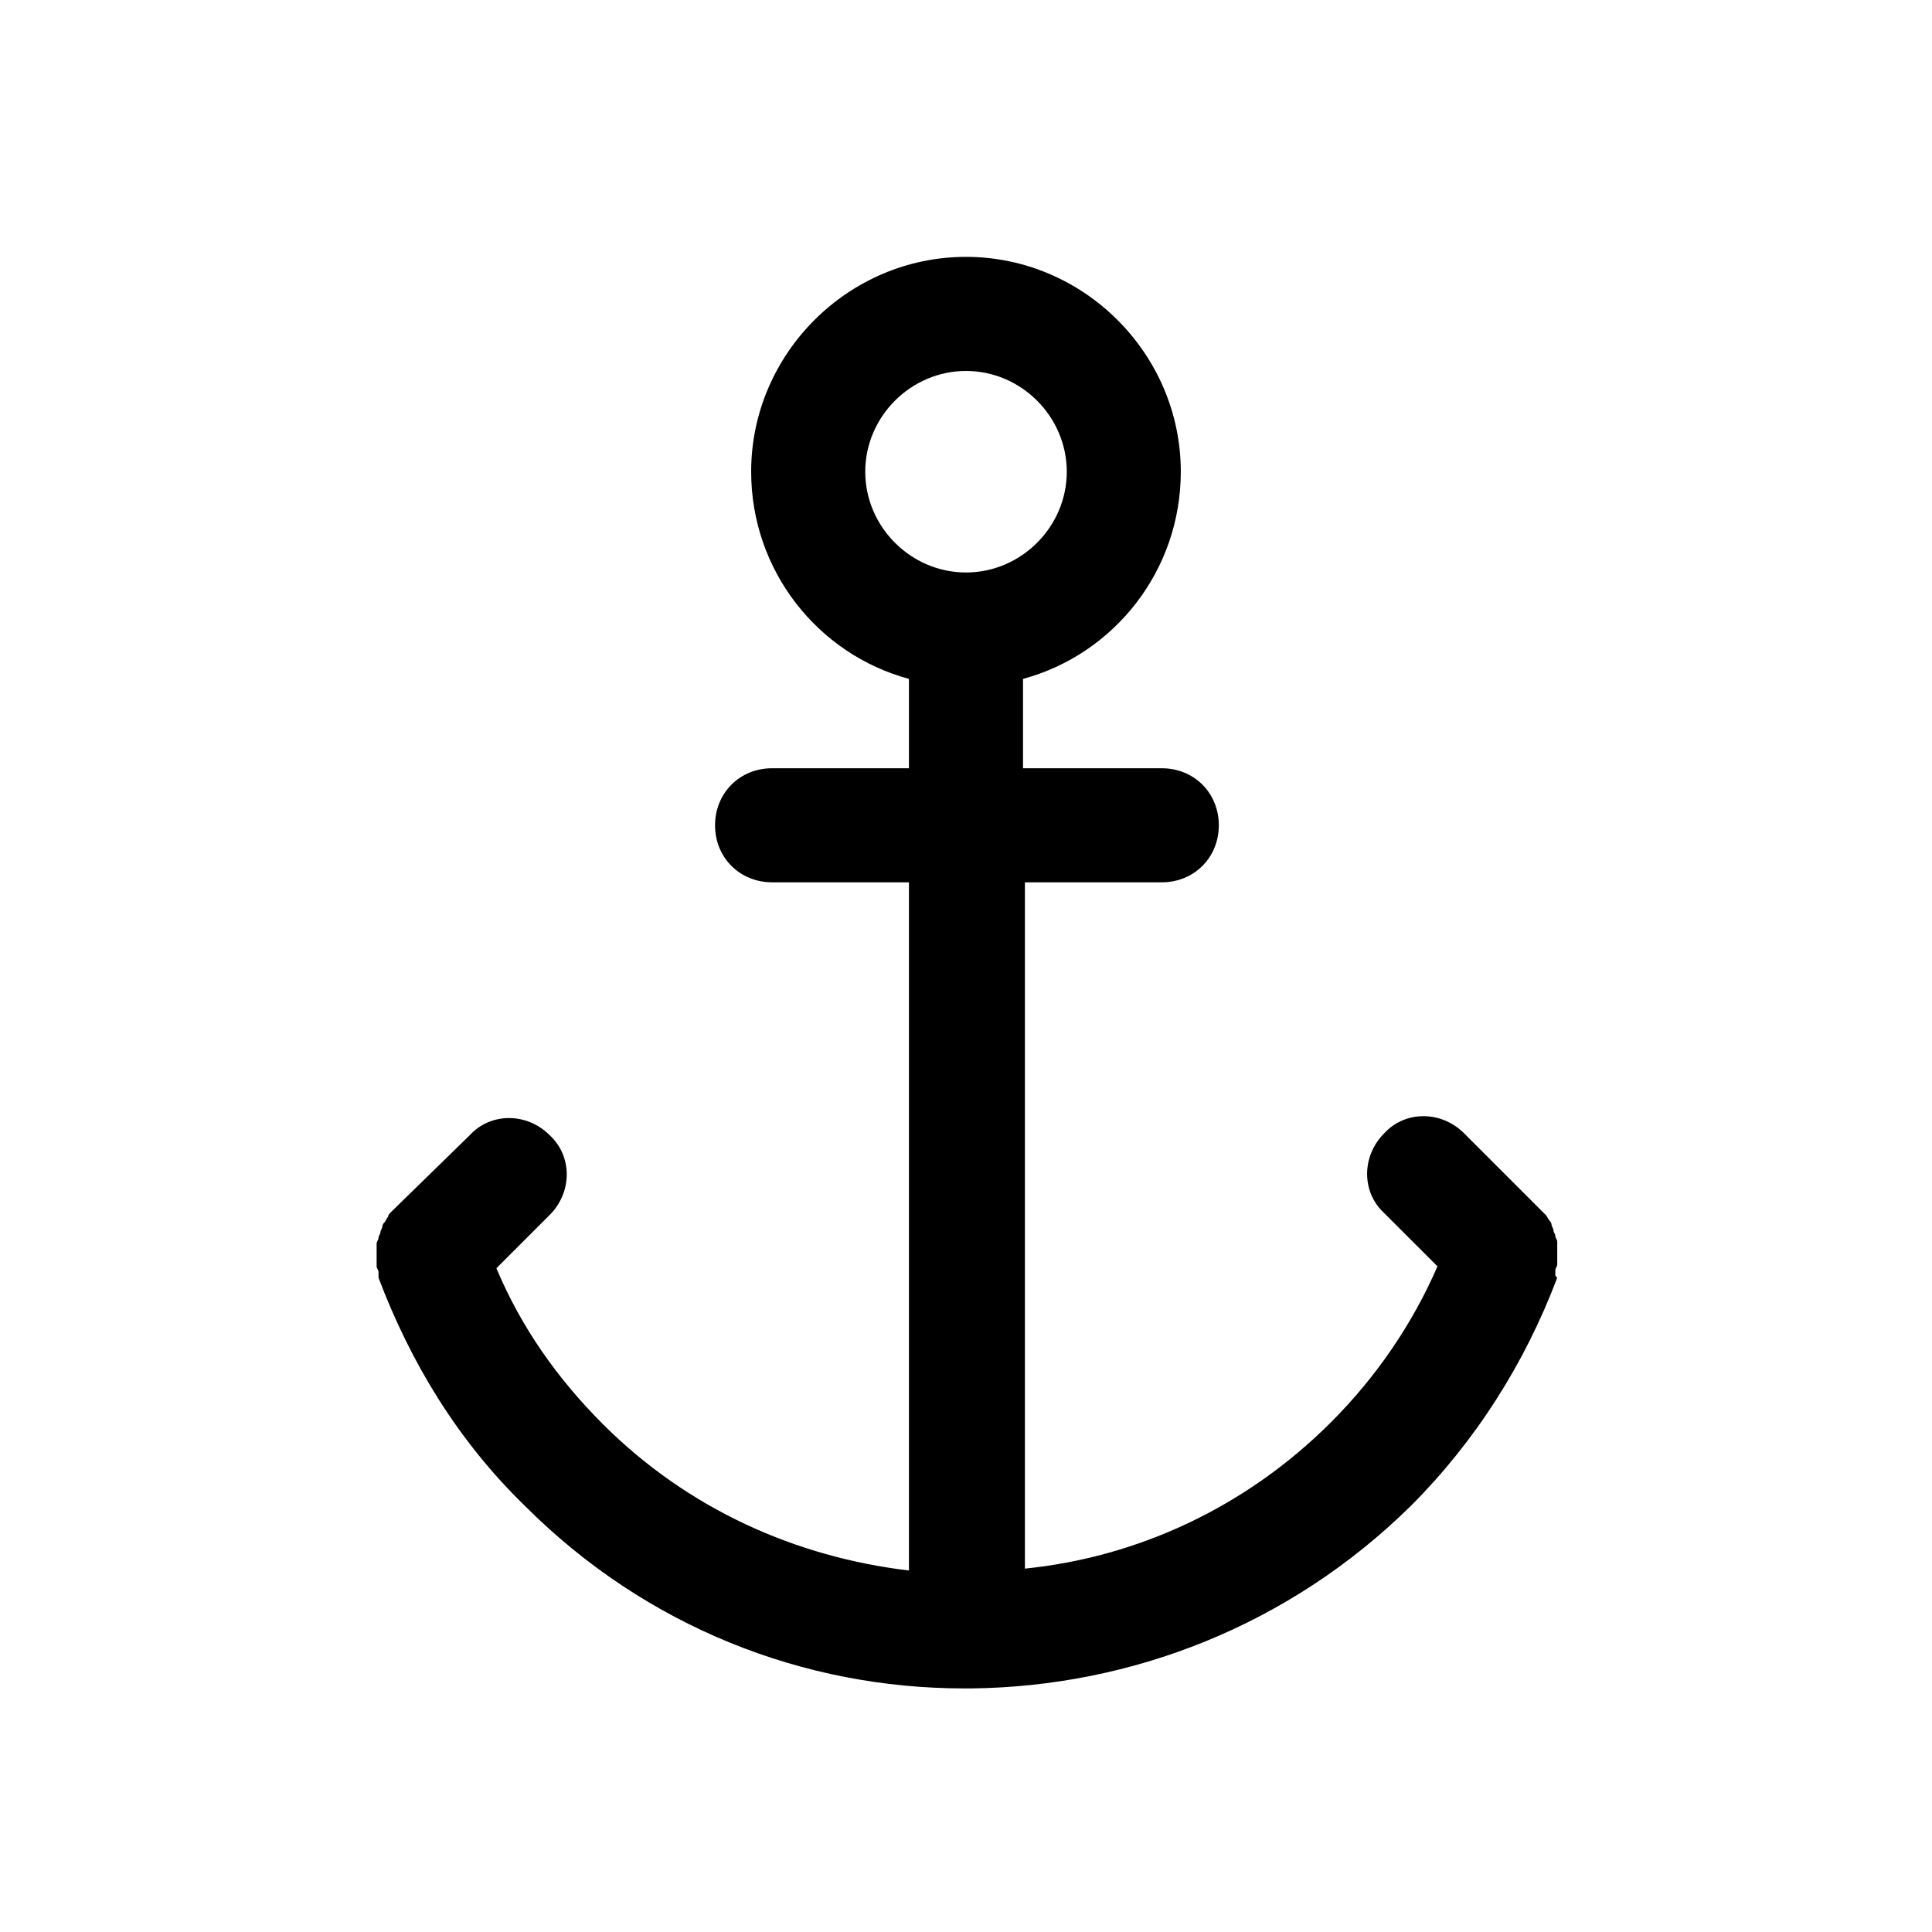
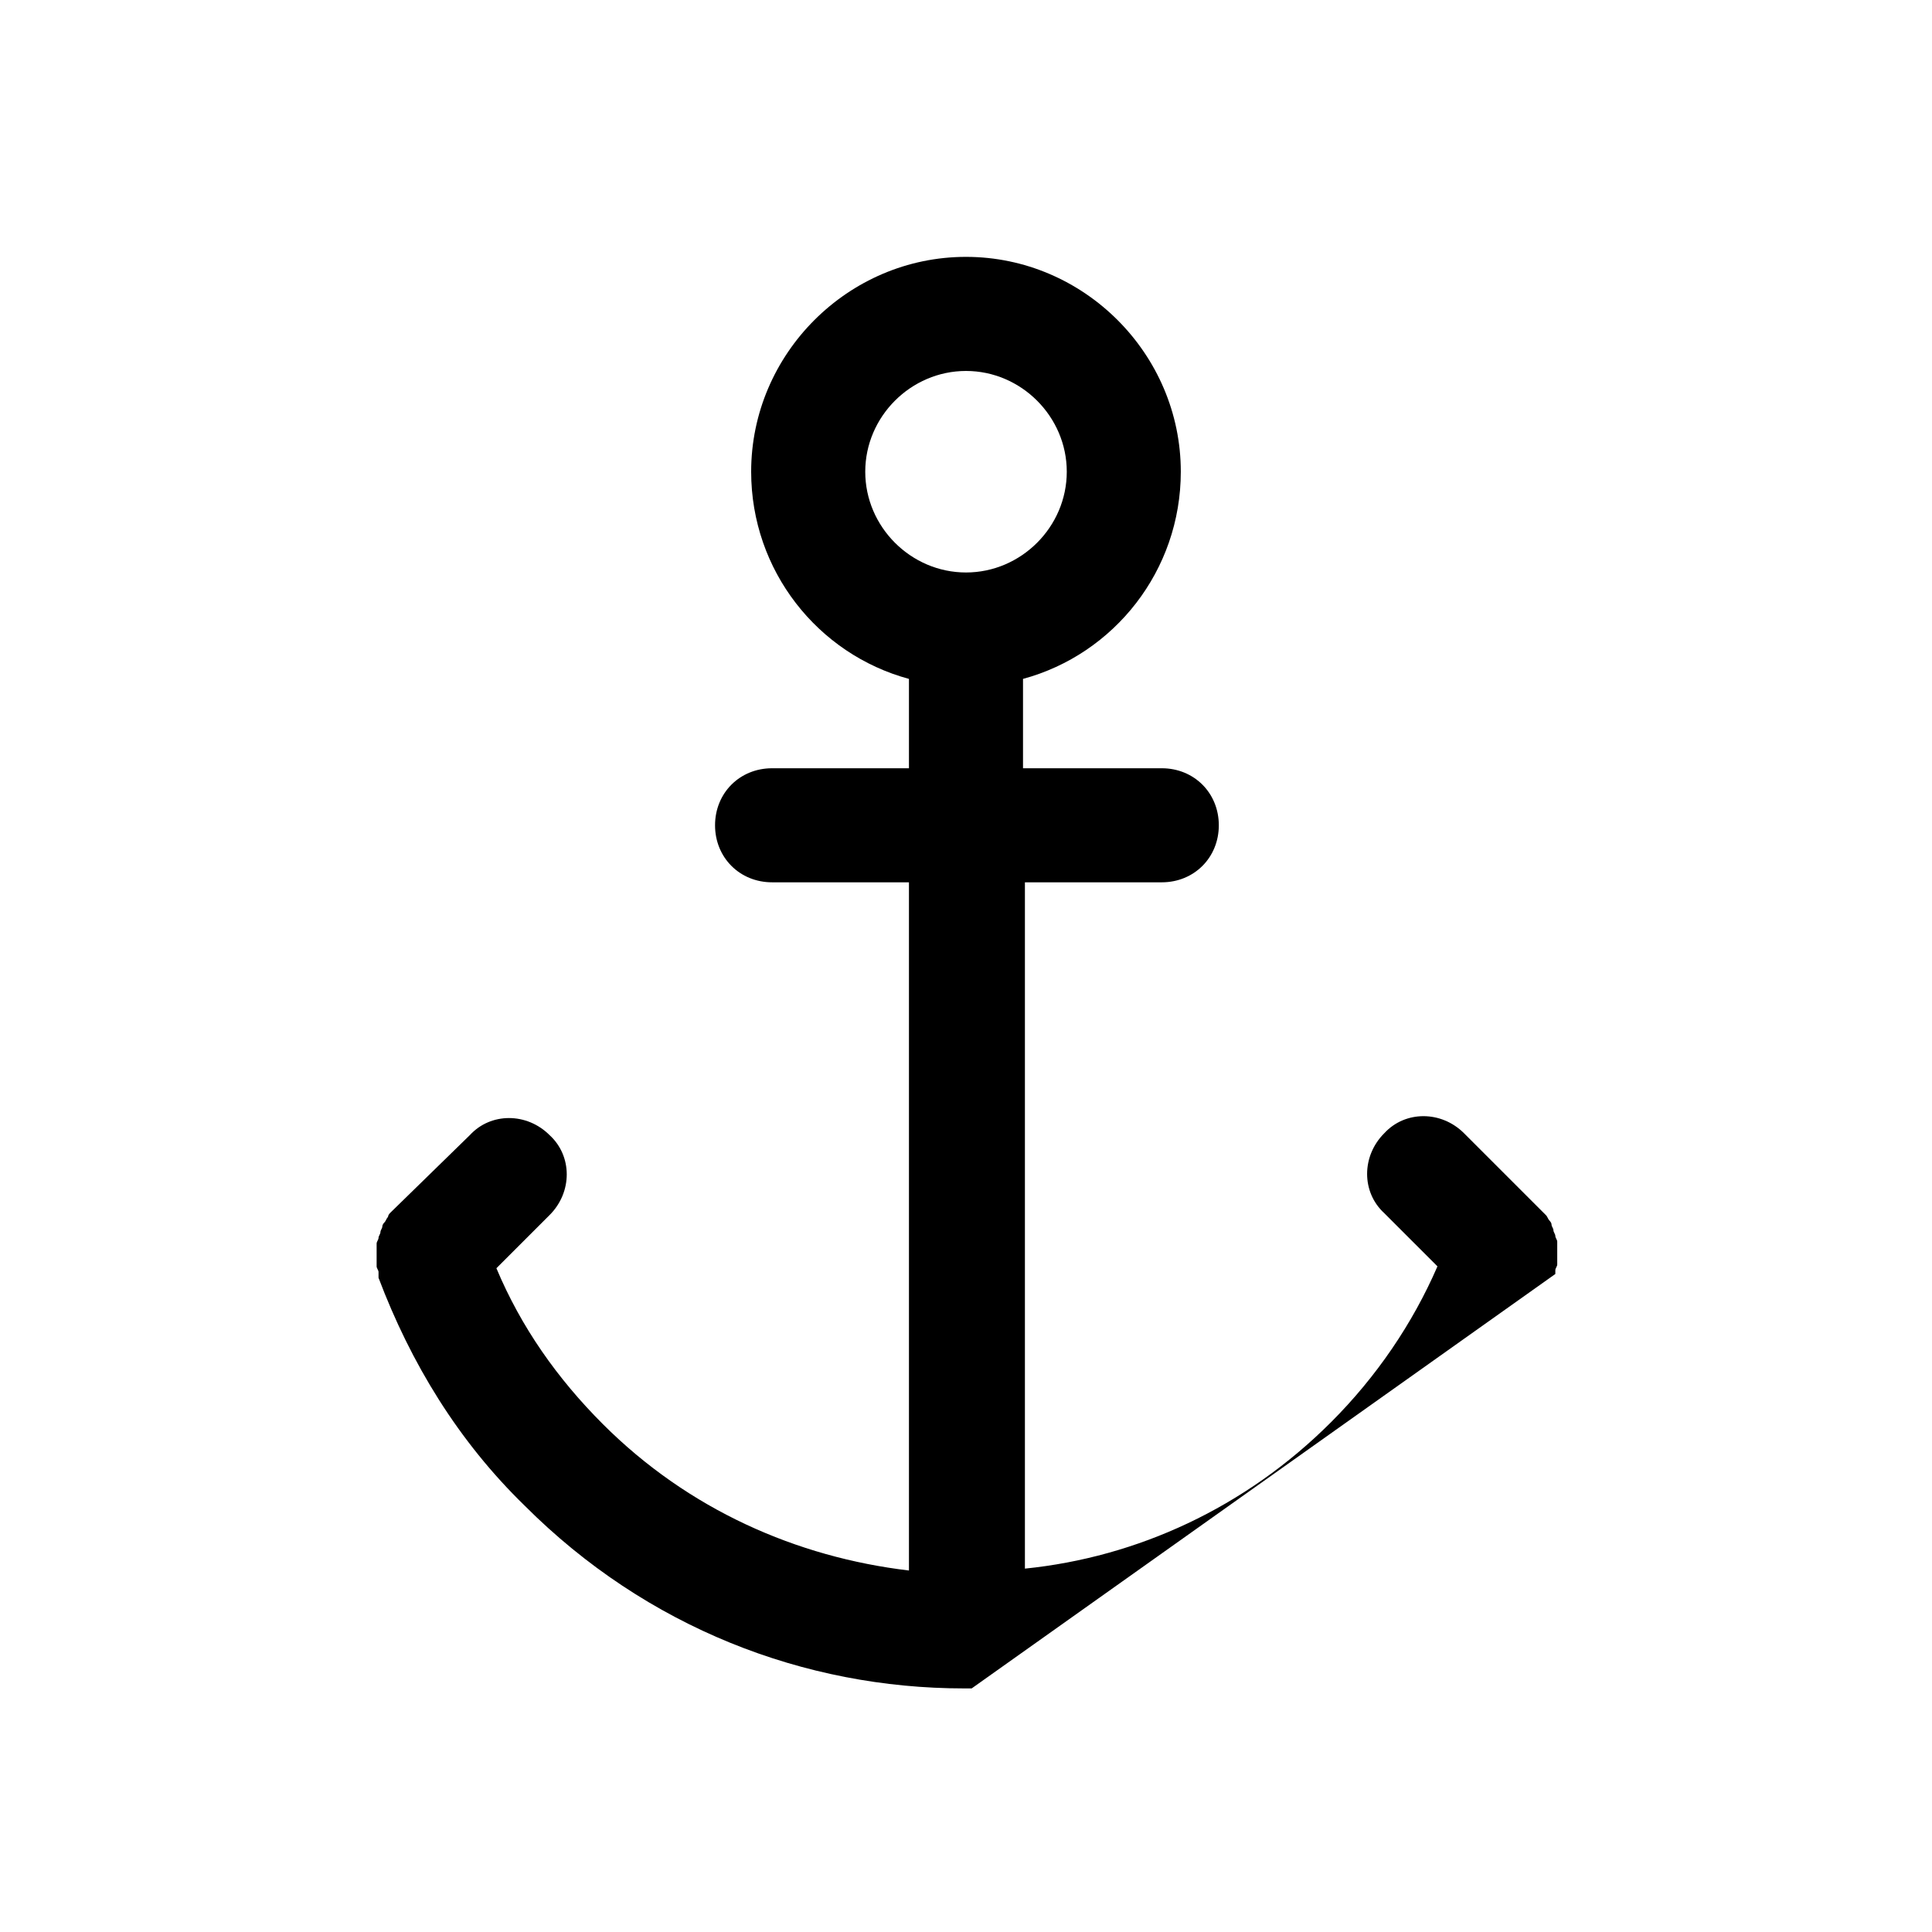
<svg xmlns="http://www.w3.org/2000/svg" fill="#000000" width="800px" height="800px" version="1.1" viewBox="144 144 512 512">
-   <path d="m556.18 481.62v-1.008c0-0.504 0.504-1.008 0.504-1.512v-1.512-1.512-1.512-1.512c0-0.504-0.504-1.008-0.504-1.512 0-0.504-0.504-1.008-0.504-1.512s-0.504-1.008-0.504-1.512-0.504-1.008-0.504-1.008c-0.504-0.504-0.504-1.008-1.008-1.512l-21.664-21.664c-6.047-6.047-15.617-6.047-21.16 0-6.047 6.047-6.047 15.617 0 21.16l14.105 14.105c-6.551 15.113-16.121 29.223-28.215 41.312-22.672 22.672-51.387 35.77-81.113 38.793v-181.88h36.273c8.566 0 15.113-6.551 15.113-15.113 0-8.566-6.551-15.113-15.113-15.113h-36.777v-23.68c24.184-6.551 41.816-28.719 41.816-54.914 0-31.234-25.695-56.93-56.93-56.93s-56.93 25.695-56.93 56.93c0 26.199 17.633 48.367 41.816 54.914v23.68h-36.273c-8.566 0-15.113 6.551-15.113 15.113 0 8.566 6.551 15.113 15.113 15.113h36.273v182.38c-29.727-3.527-58.441-16.121-81.113-38.793-12.09-12.09-21.664-25.695-28.215-41.312l14.105-14.105c6.047-6.047 6.047-15.617 0-21.16-6.047-6.047-15.617-6.047-21.16 0l-21.16 20.656s-0.504 0.504-0.504 1.008c-0.504 0.504-0.504 1.008-1.008 1.512-0.504 0.504-0.504 1.008-0.504 1.008 0 0.504-0.504 1.008-0.504 1.512s-0.504 1.008-0.504 1.512c0 0.504-0.504 1.008-0.504 1.512v6.047c0 0.504 0.504 1.008 0.504 1.512v1.512c8.566 22.672 21.16 43.328 38.793 60.457 32.242 32.242 74.059 48.367 116.38 48.367h2.016c42.32-0.504 84.137-16.625 116.38-48.367 17.129-17.129 30.23-37.785 38.793-60.457-0.504-0.504-0.504-0.504-0.504-1.008zm-182.88-212.61c0-14.609 12.09-26.703 26.703-26.703 14.609 0 26.703 12.09 26.703 26.703 0 14.609-12.09 26.703-26.703 26.703-14.609 0-26.703-12.09-26.703-26.703z" />
+   <path d="m556.18 481.62v-1.008c0-0.504 0.504-1.008 0.504-1.512v-1.512-1.512-1.512-1.512c0-0.504-0.504-1.008-0.504-1.512 0-0.504-0.504-1.008-0.504-1.512s-0.504-1.008-0.504-1.512-0.504-1.008-0.504-1.008c-0.504-0.504-0.504-1.008-1.008-1.512l-21.664-21.664c-6.047-6.047-15.617-6.047-21.16 0-6.047 6.047-6.047 15.617 0 21.16l14.105 14.105c-6.551 15.113-16.121 29.223-28.215 41.312-22.672 22.672-51.387 35.77-81.113 38.793v-181.88h36.273c8.566 0 15.113-6.551 15.113-15.113 0-8.566-6.551-15.113-15.113-15.113h-36.777v-23.68c24.184-6.551 41.816-28.719 41.816-54.914 0-31.234-25.695-56.93-56.93-56.93s-56.93 25.695-56.93 56.93c0 26.199 17.633 48.367 41.816 54.914v23.68h-36.273c-8.566 0-15.113 6.551-15.113 15.113 0 8.566 6.551 15.113 15.113 15.113h36.273v182.38c-29.727-3.527-58.441-16.121-81.113-38.793-12.09-12.09-21.664-25.695-28.215-41.312l14.105-14.105c6.047-6.047 6.047-15.617 0-21.16-6.047-6.047-15.617-6.047-21.16 0l-21.16 20.656s-0.504 0.504-0.504 1.008c-0.504 0.504-0.504 1.008-1.008 1.512-0.504 0.504-0.504 1.008-0.504 1.008 0 0.504-0.504 1.008-0.504 1.512s-0.504 1.008-0.504 1.512c0 0.504-0.504 1.008-0.504 1.512v6.047c0 0.504 0.504 1.008 0.504 1.512v1.512c8.566 22.672 21.16 43.328 38.793 60.457 32.242 32.242 74.059 48.367 116.38 48.367h2.016zm-182.88-212.61c0-14.609 12.09-26.703 26.703-26.703 14.609 0 26.703 12.09 26.703 26.703 0 14.609-12.09 26.703-26.703 26.703-14.609 0-26.703-12.09-26.703-26.703z" />
</svg>